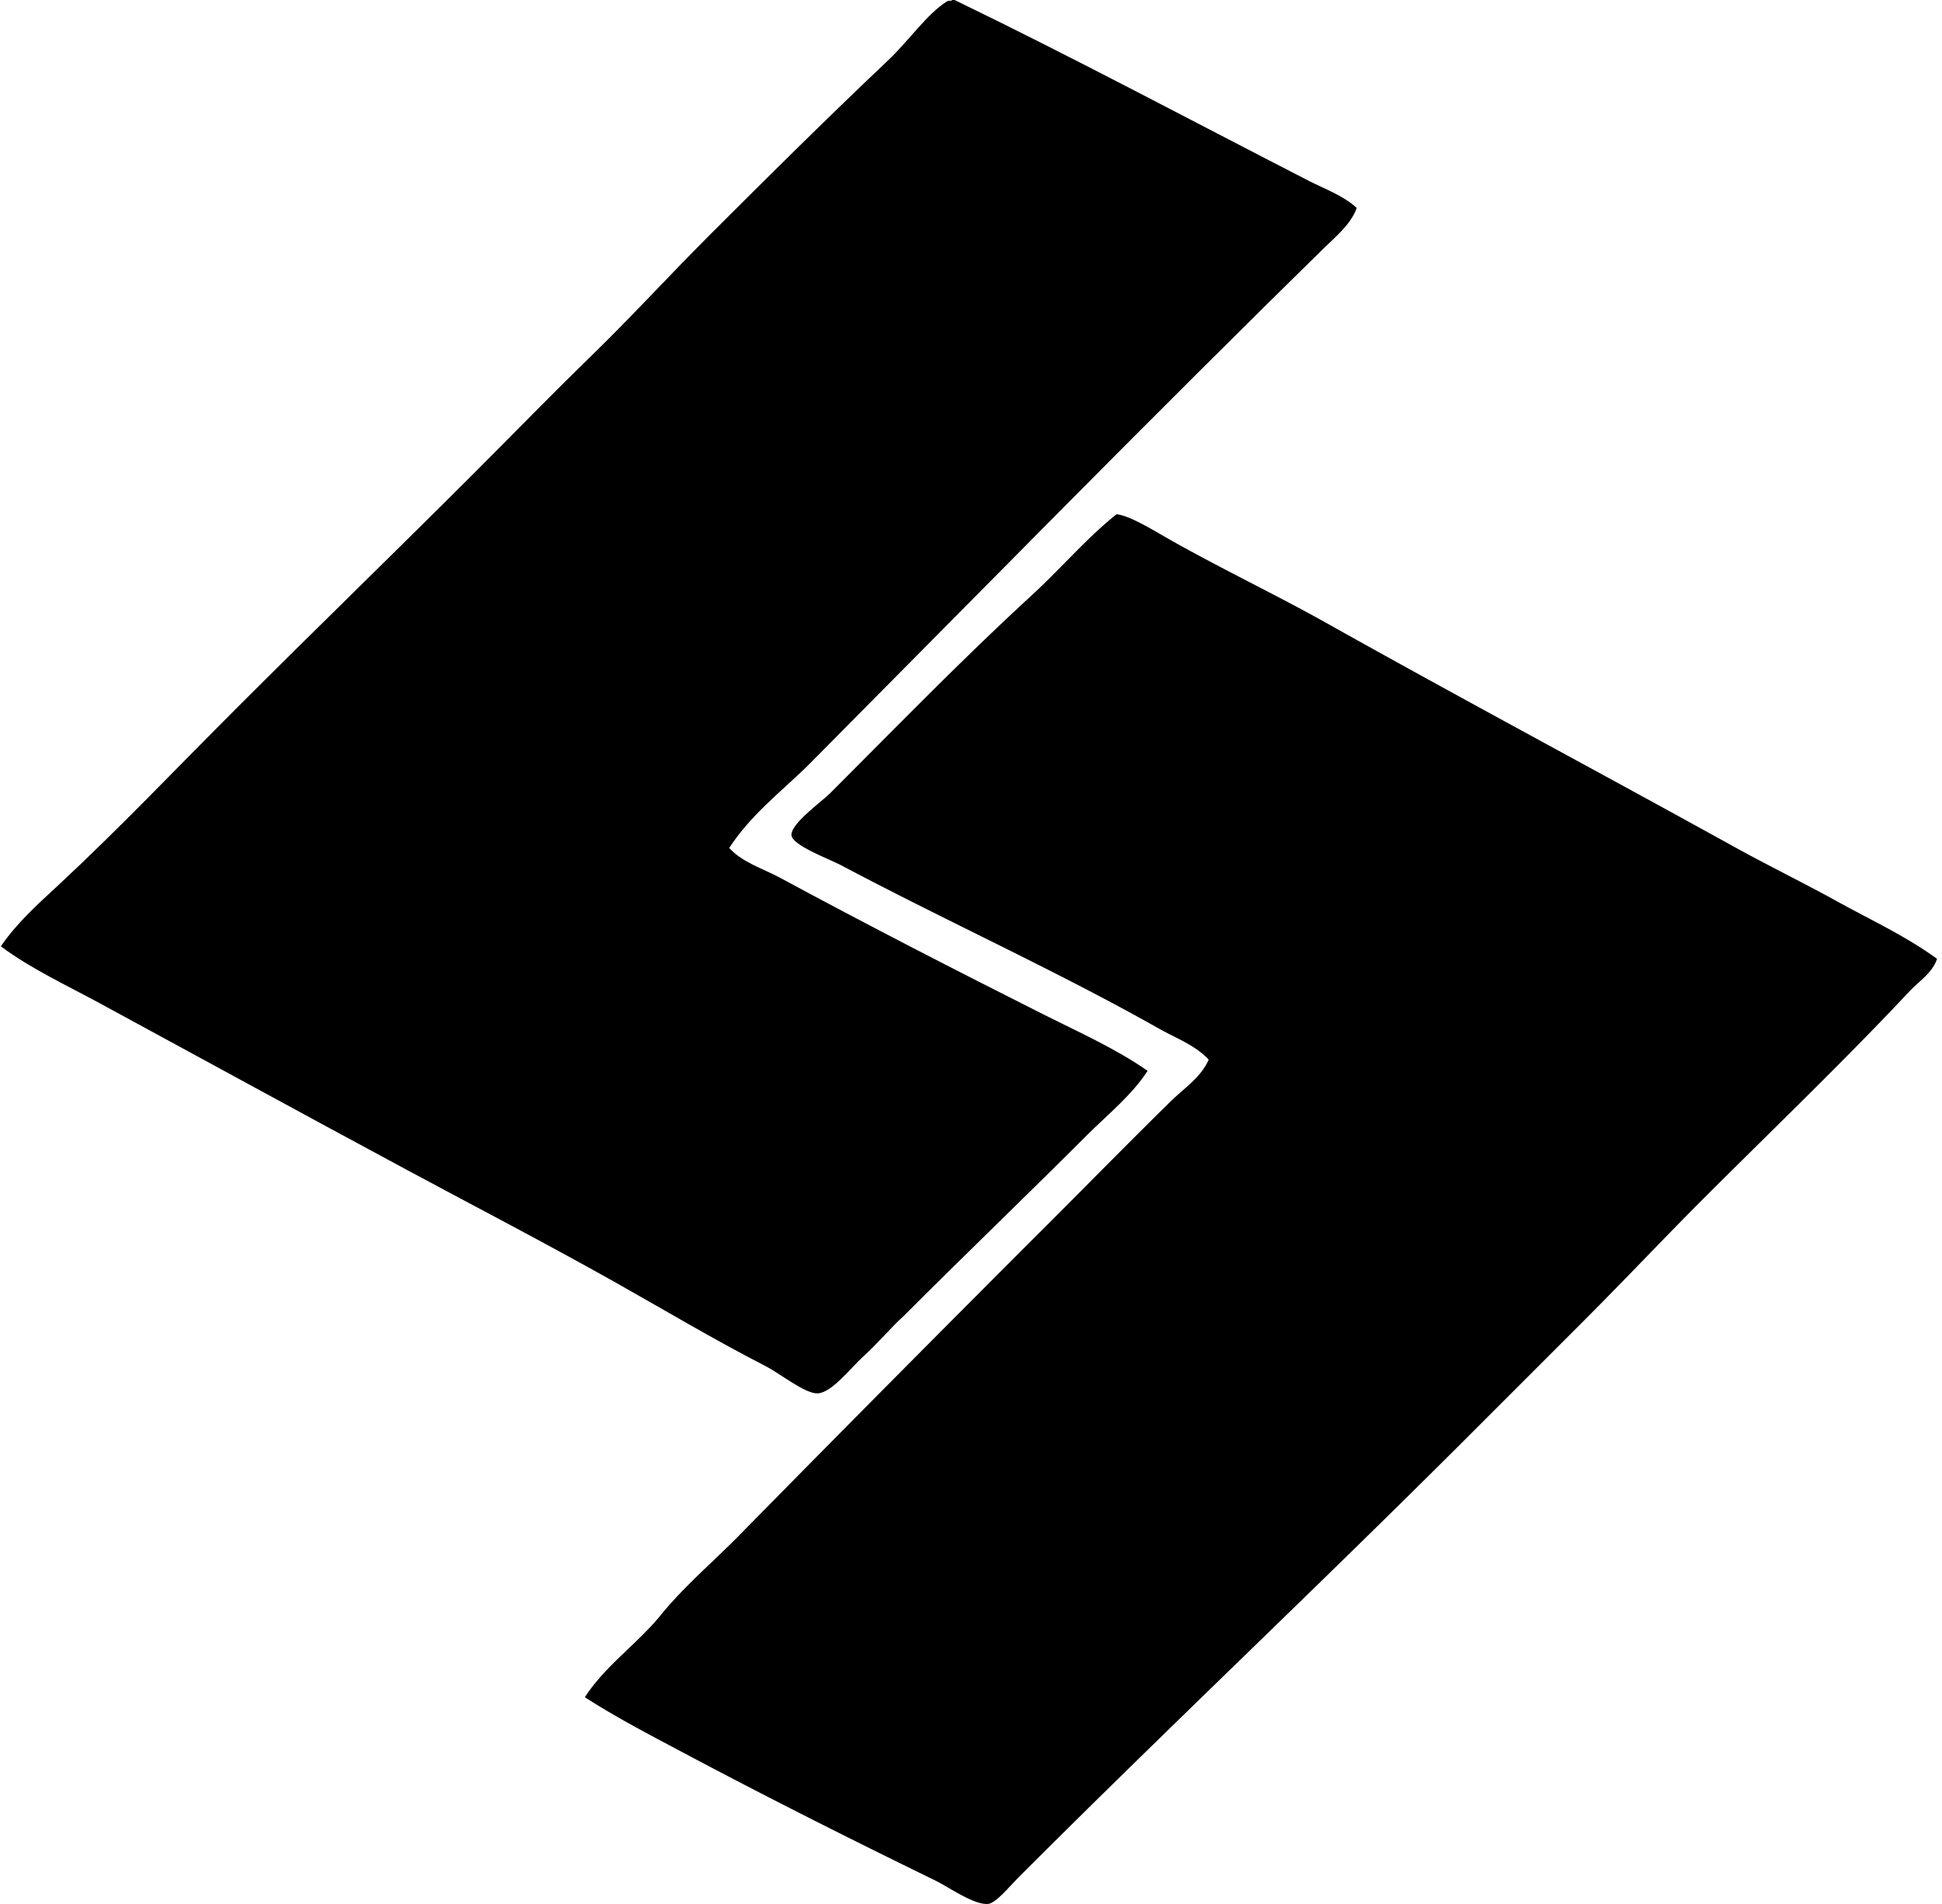
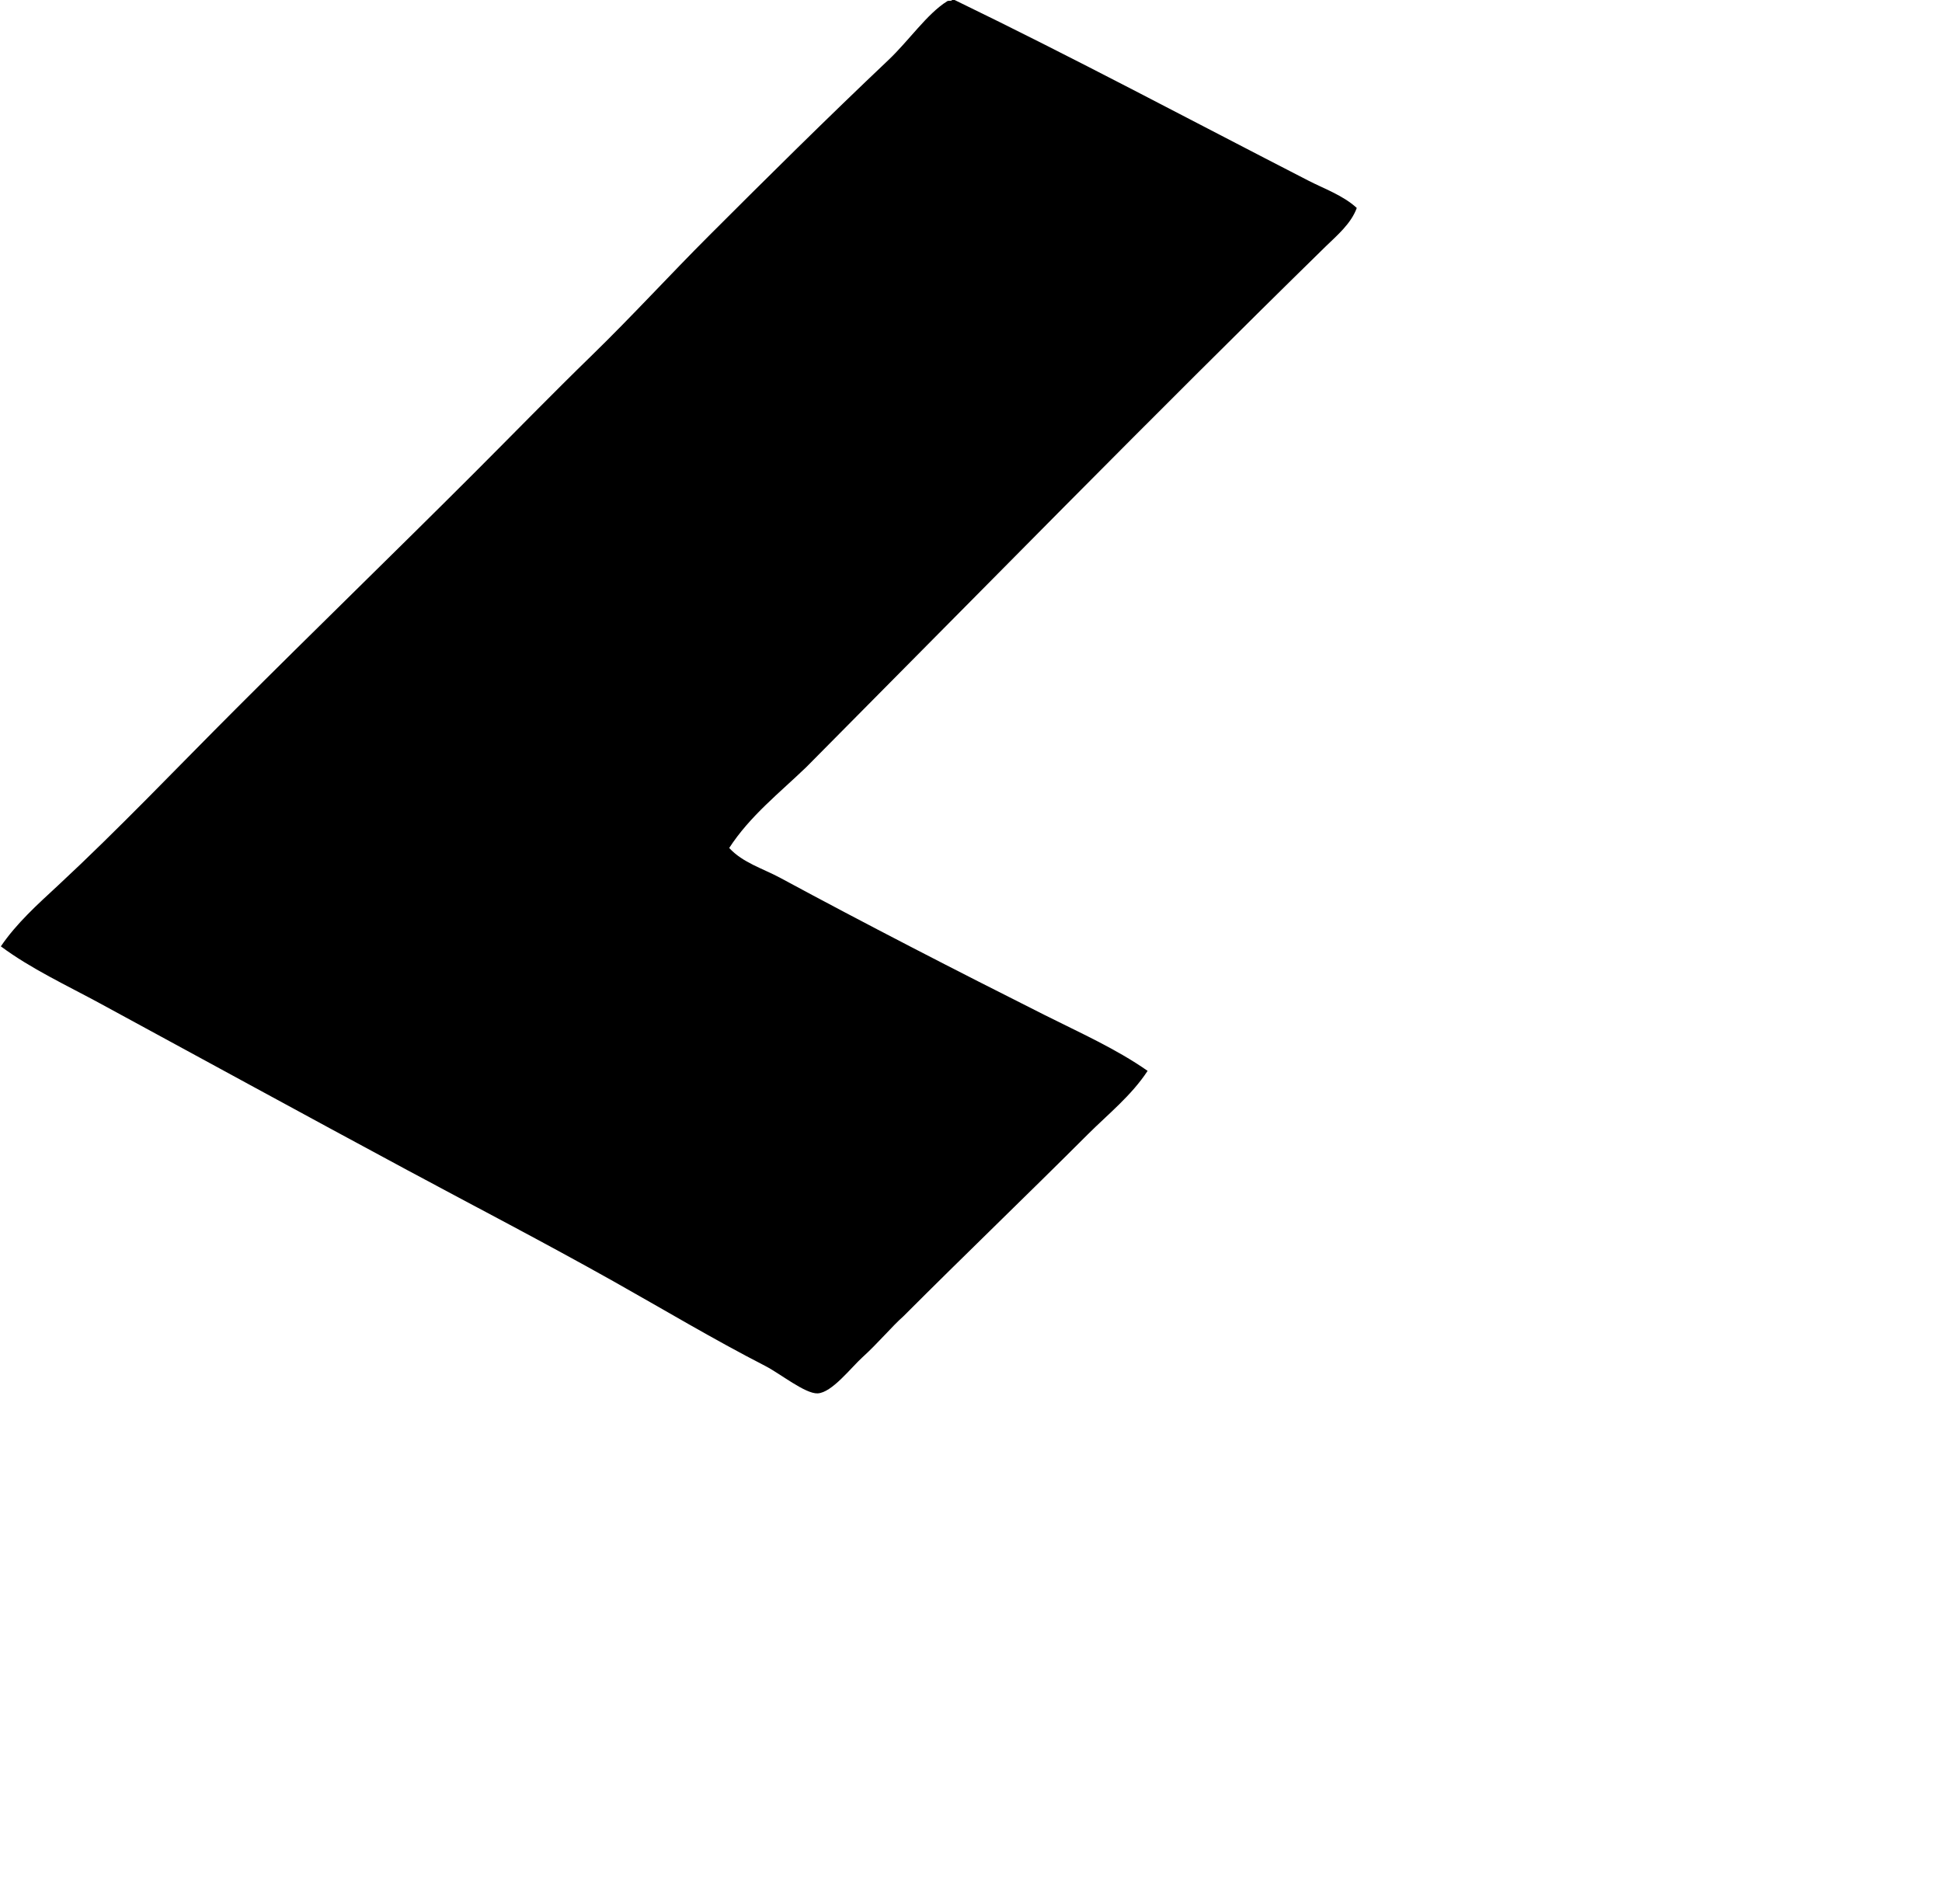
<svg xmlns="http://www.w3.org/2000/svg" width="204" height="200" fill="none" viewBox="0 0 204 200">
  <path fill="#000" fill-rule="evenodd" d="M100.017 0h.261c12.531 6.07 24.801 12.626 37.146 18.965 1.705.878 3.648 1.55 5.1 2.879-.592 1.645-2.069 2.881-3.272 4.05-18.266 17.882-36.424 36.428-54.544 54.676-2.818 2.718-5.93 5.143-8.107 8.503 1.43 1.56 3.564 2.167 5.364 3.142 8.99 4.857 18.454 9.72 27.729 14.384 3.681 1.853 7.511 3.548 10.858 5.888-1.687 2.583-4.135 4.531-6.279 6.667-6.339 6.337-12.939 12.669-19.359 19.098-1.276 1.136-2.65 2.809-4.318 4.321-1.193 1.081-3.207 3.724-4.709 3.792-1.302.055-3.937-2.079-5.492-2.877-5.544-2.851-10.675-5.93-15.956-8.897-7.307-4.1-14.622-7.899-21.583-11.64-10.938-5.878-21.488-11.66-32.305-17.526-3.566-1.936-7.28-3.653-10.462-6.016 1.645-2.424 3.857-4.405 6.016-6.407 6.349-5.897 12.488-12.36 18.704-18.573 8.202-8.205 16.6-16.345 24.983-24.723 4.065-4.062 8.183-8.298 12.426-12.425 4.177-4.068 8.14-8.403 12.292-12.556 6.023-6.023 12.382-12.327 18.837-18.44C95.471 4.27 97.39 1.446 99.493.132c.173-.11.424.03.524-.133Z" clip-rule="evenodd" />
-   <path fill="#000" fill-rule="evenodd" d="M117.282 54.023c1.389.116 3.947 1.723 5.755 2.746 5.279 2.982 11.104 5.763 16.219 8.629 14.492 8.125 28.499 15.585 42.901 23.547 3.598 1.988 7.309 3.796 10.858 5.755 3.545 1.96 7.204 3.64 10.464 6.018-.479 1.469-1.886 2.344-2.876 3.395-6.911 7.37-14.444 14.577-21.711 21.846-4.12 4.12-8.13 8.391-12.298 12.556-4.12 4.13-8.267 8.27-12.422 12.425-15.357 15.359-31.418 30.498-47.088 46.176-1.054 1.053-2.458 2.788-3.27 2.873-1.467.158-4.093-1.735-5.625-2.485-8.96-4.365-17.834-8.834-26.55-13.471-3.479-1.848-6.944-3.651-10.201-5.752 2.161-3.338 5.501-5.585 7.976-8.634 2.443-3.009 5.53-5.609 8.24-8.373a4969.957 4969.957 0 0 1 32.965-33.221c4.128-4.13 8.205-8.297 12.423-12.425 1.369-1.337 3.12-2.465 3.925-4.321-1.407-1.519-3.446-2.259-5.234-3.264-10.665-6.029-22.245-11.252-33.351-17.14-1.314-.69-5.08-2.076-5.234-3.135-.17-1.188 3.12-3.513 4.055-4.448 6.946-6.944 13.958-14.158 21.187-20.798 3.084-2.836 5.743-5.986 8.892-8.499Z" clip-rule="evenodd" />
</svg>